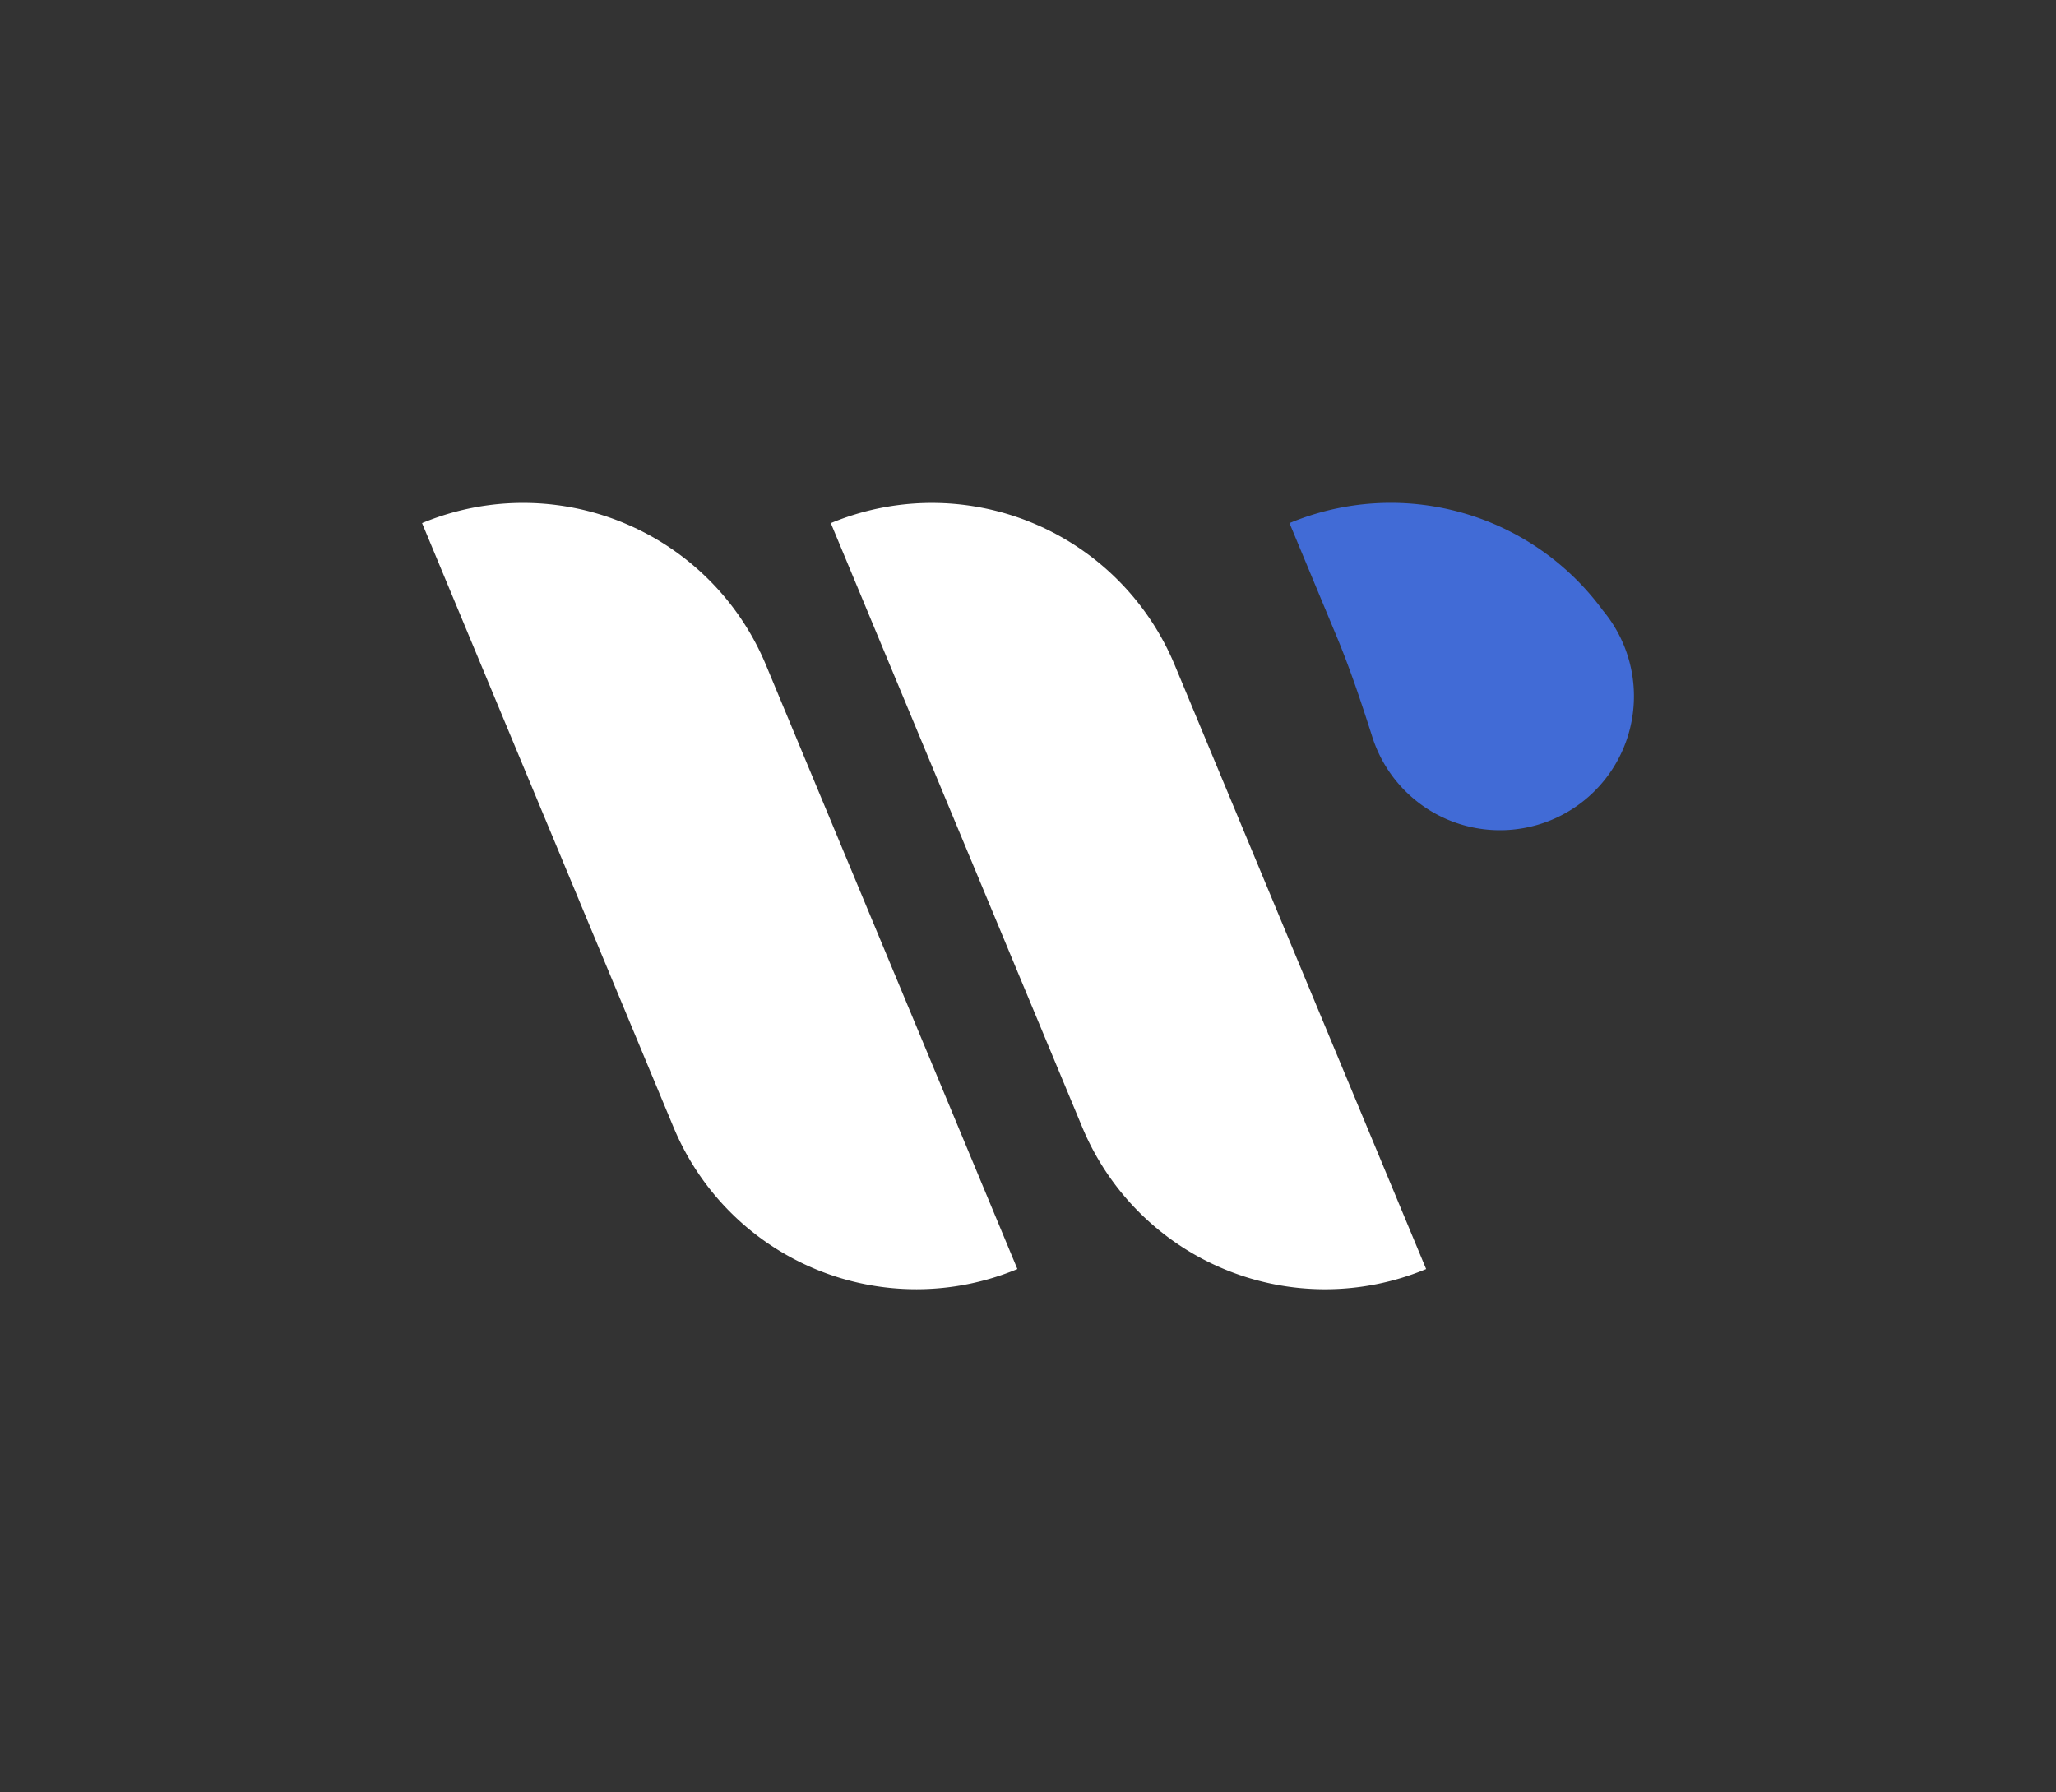
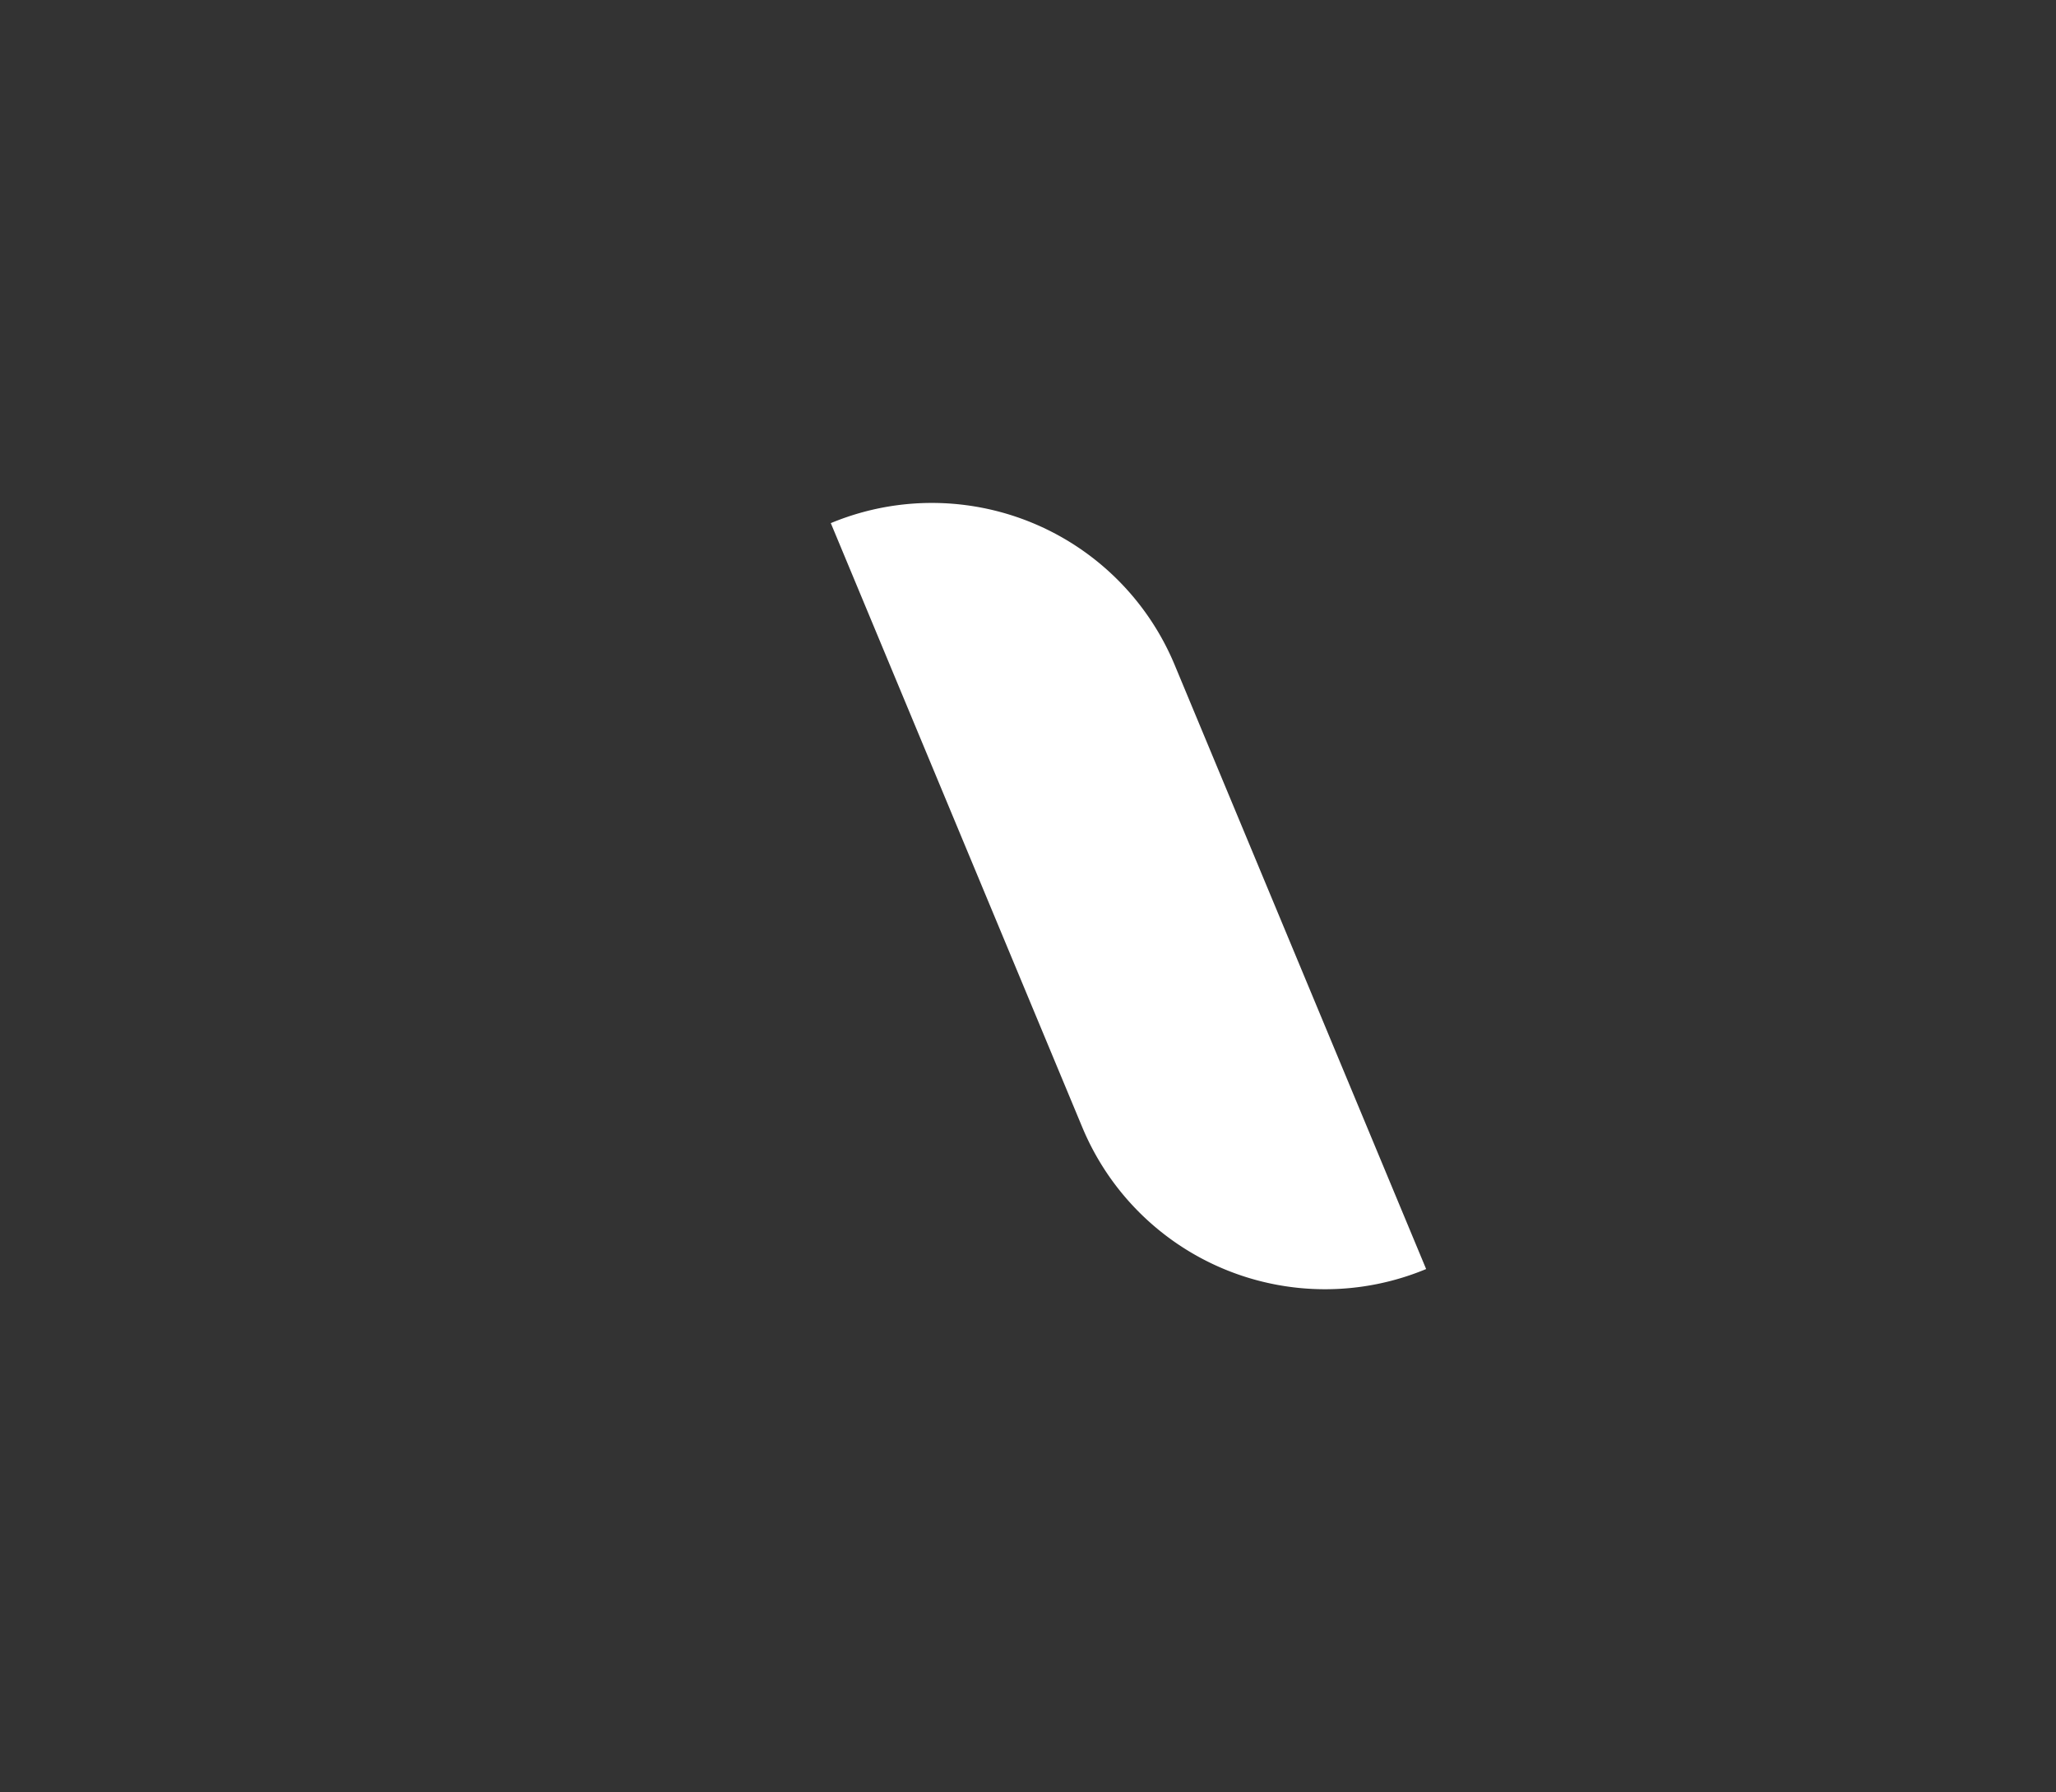
<svg xmlns="http://www.w3.org/2000/svg" viewBox="117 73 340.999 297.24">
  <rect x="117" y="73" width="340.999" height="297.24" fill="#333333" stroke="none" />
  <svg viewBox="0.008 -17.789 266.835 208.743" height="157.24" width="200.999" y="143" x="187" preserveAspectRatio="xMinYMin" style="overflow: visible;">
-     <path id="Layer_1-2" dataName="Layer 1" class="cls-1" d="M36.6-14.42h0a57.9,57.9,0,0,1,57.9,57.9v144.1a0,0,0,0,1,0,0h0a57.9,57.9,0,0,1-57.9-57.9V-14.42a0,0,0,0,1,0,0Z" transform="translate(-28.24 31.84) rotate(-22.6)" style="fill: #ffffff; fill-opacity: 1;" />
    <path id="Layer_1-2" dataName="Layer 1" class="cls-1" d="M126.6-14.42h0a57.9,57.9,0,0,1,57.9,57.9v144.1a0,0,0,0,1,0,0h0a57.9,57.9,0,0,1-57.9-57.9V-14.42A0,0,0,0,1,126.6-14.42Z" transform="translate(-21.33 66.43) rotate(-22.6)" style="fill: #ffffff; fill-opacity: 1;" />
-     <path id="Layer_1-2" dataName="Layer 1" class="cls-1" d="M201.31,29.24c3.07,7.36,5.58,14.94,8,22.53A29.5,29.5,0,1,0,260,23.69,57.91,57.91,0,0,0,191,4.46Z" style="fill: #416bd6; fill-opacity: 1;" />
  </svg>
</svg>